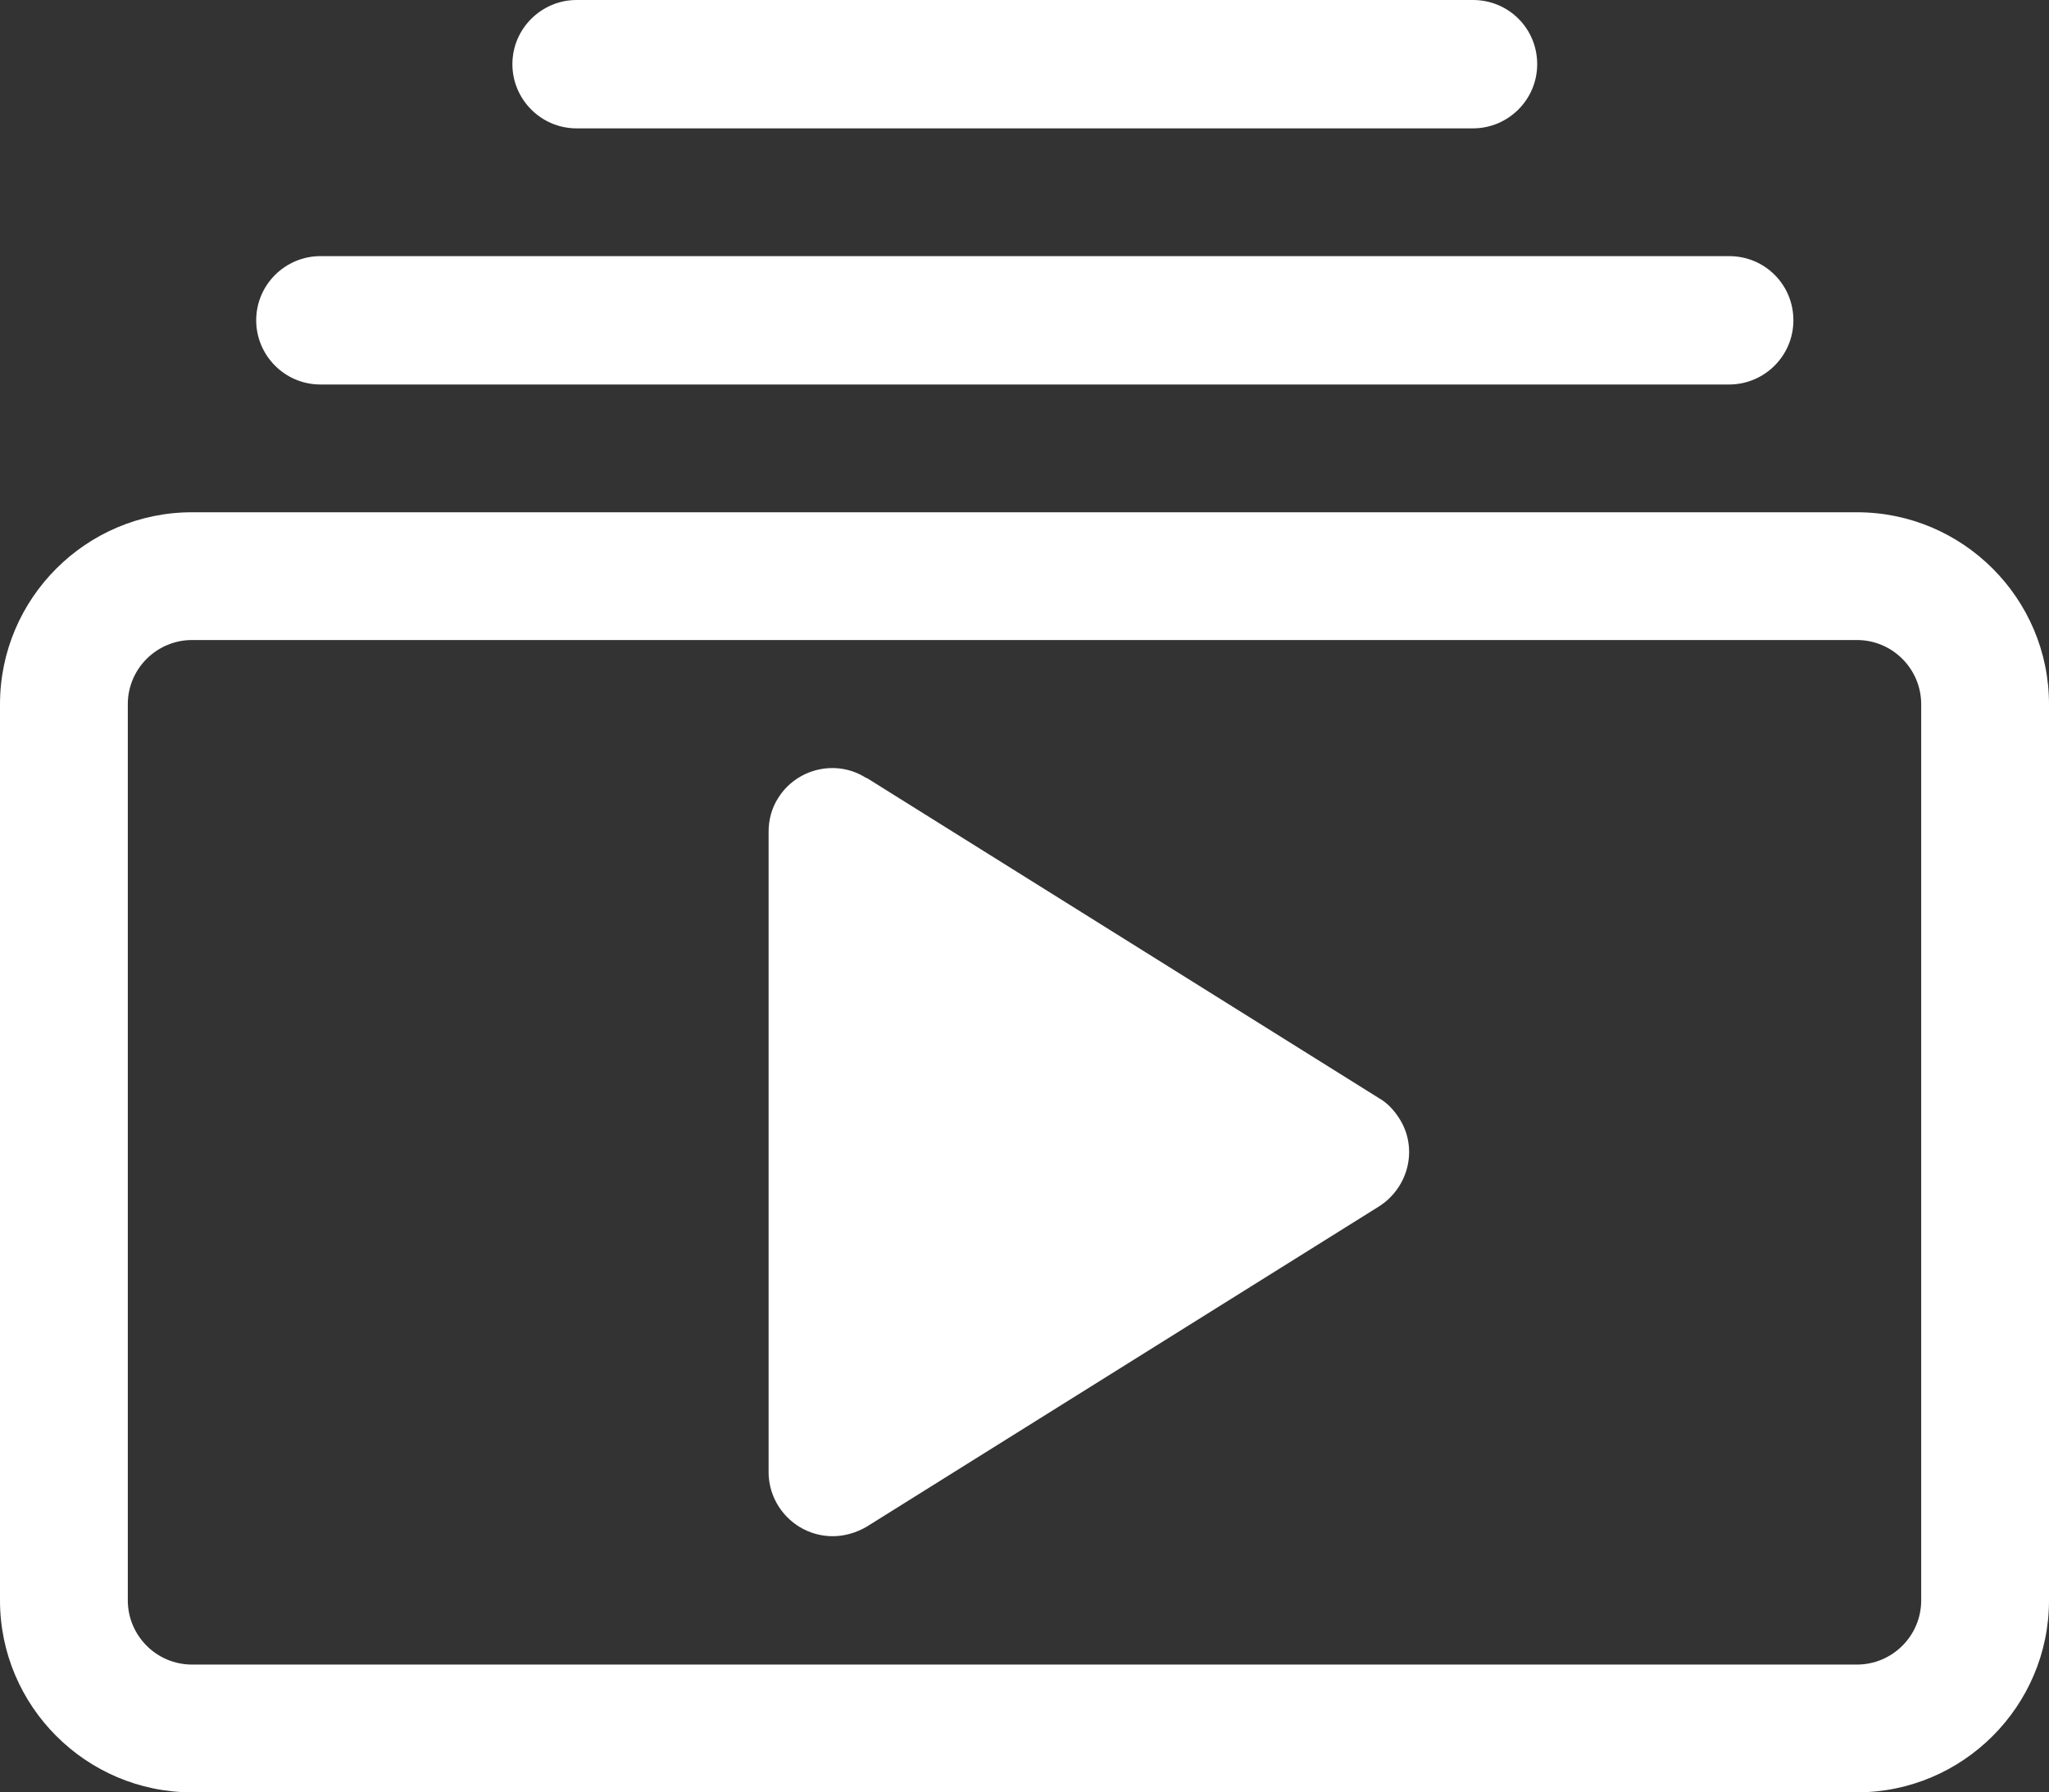
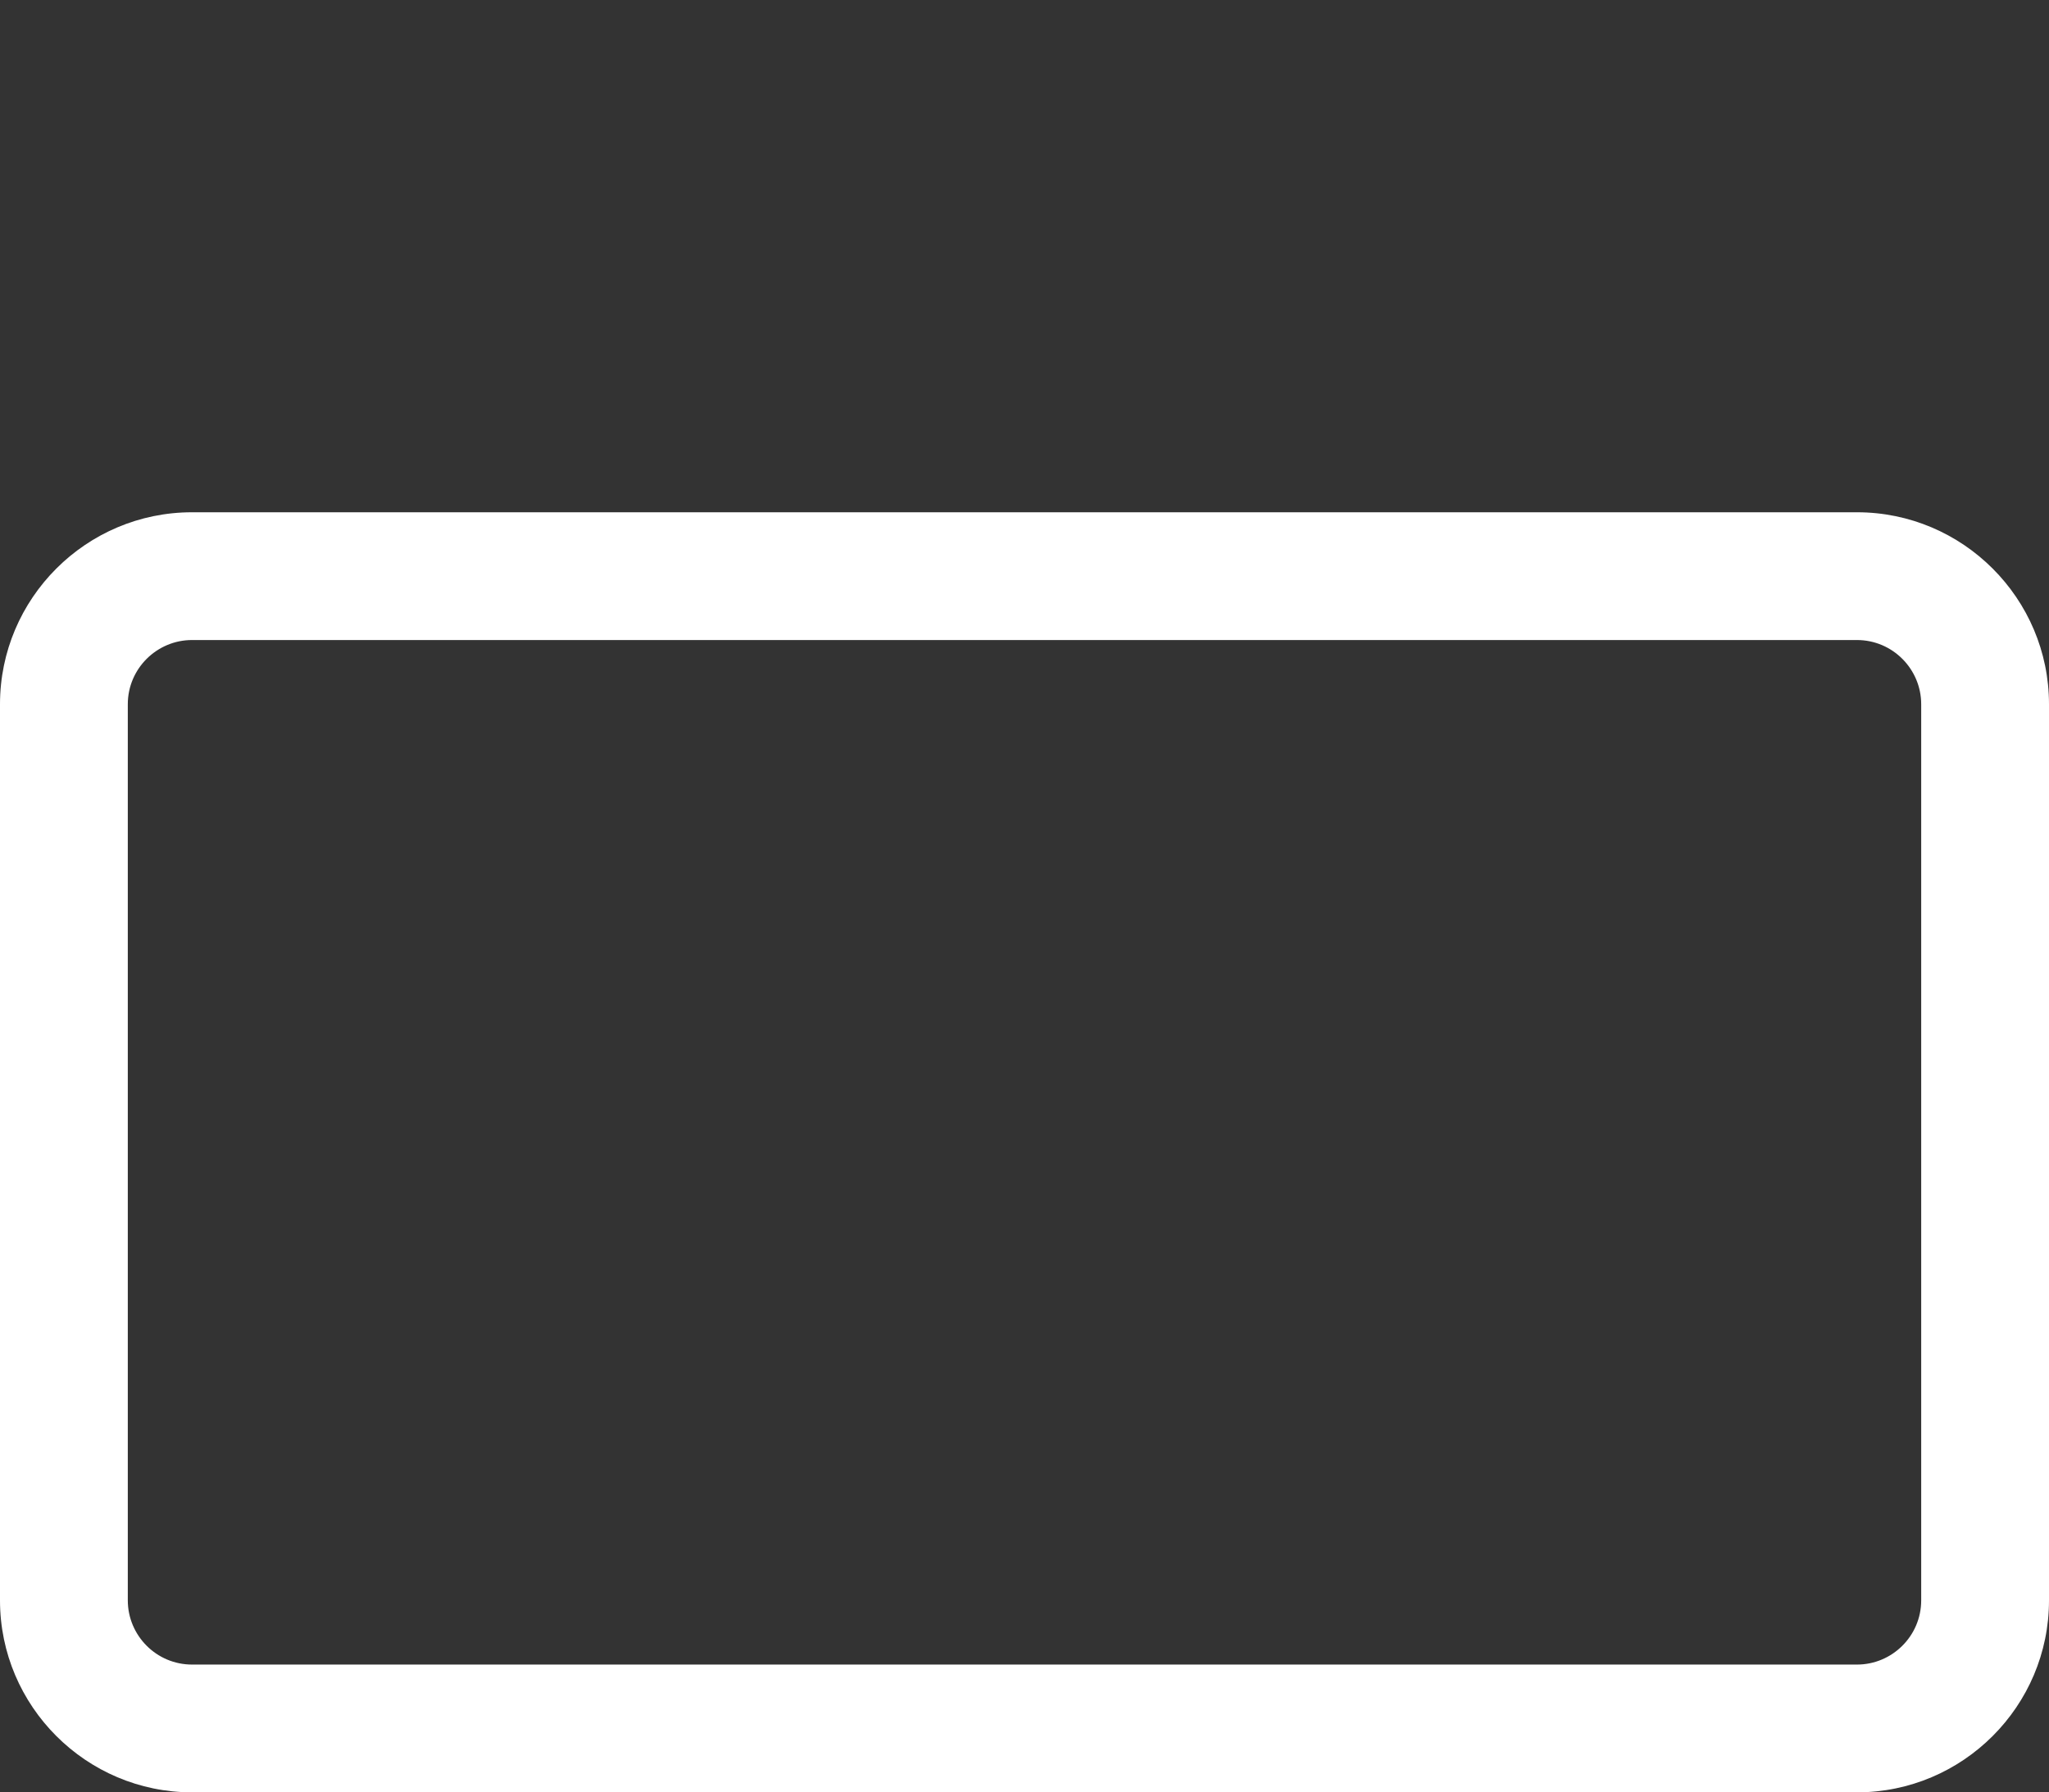
<svg xmlns="http://www.w3.org/2000/svg" id="Calque_2" data-name="Calque 2" viewBox="0 0 34.47 30.16">
  <rect x="0" y="0" width="34.47" height="30.16" fill="#333333" stroke="none" />
  <defs>
    <style>      .cls-1 {        fill: #fff;      }    </style>
  </defs>
  <g id="Calque_1-2" data-name="Calque 1">
    <g>
-       <path class="cls-1" d="M4.31,5.39c0,.59.48,1.08,1.08,1.08h23.7c.59,0,1.08-.48,1.08-1.08s-.48-1.08-1.08-1.08H5.39c-.59,0-1.08.48-1.08,1.08ZM8.62,1.08c0,.59.48,1.08,1.08,1.08h15.08c.59,0,1.08-.48,1.08-1.08s-.48-1.08-1.08-1.08h-15.08c-.59,0-1.08.48-1.08,1.08ZM14.57,13.09c-.5-.32-1.17-.16-1.48.34-.11.17-.16.37-.16.57v10.77c0,.59.48,1.08,1.08,1.08.2,0,.4-.06.57-.16l8.62-5.39c.5-.32.66-.98.34-1.48-.09-.14-.2-.26-.34-.34l-8.62-5.39Z" />
      <path class="cls-1" d="M3.23,30.16c-1.78,0-3.23-1.45-3.23-3.23v-15.08c0-1.78,1.45-3.23,3.23-3.23h28.01c1.78,0,3.23,1.45,3.23,3.23v15.08c0,1.78-1.45,3.23-3.23,3.23H3.23ZM31.24,28.01c.59,0,1.08-.48,1.08-1.08v-15.08c0-.59-.48-1.08-1.08-1.08H3.23c-.59,0-1.08.48-1.08,1.08v15.08c0,.59.48,1.08,1.08,1.08h28.01Z" />
    </g>
  </g>
</svg>